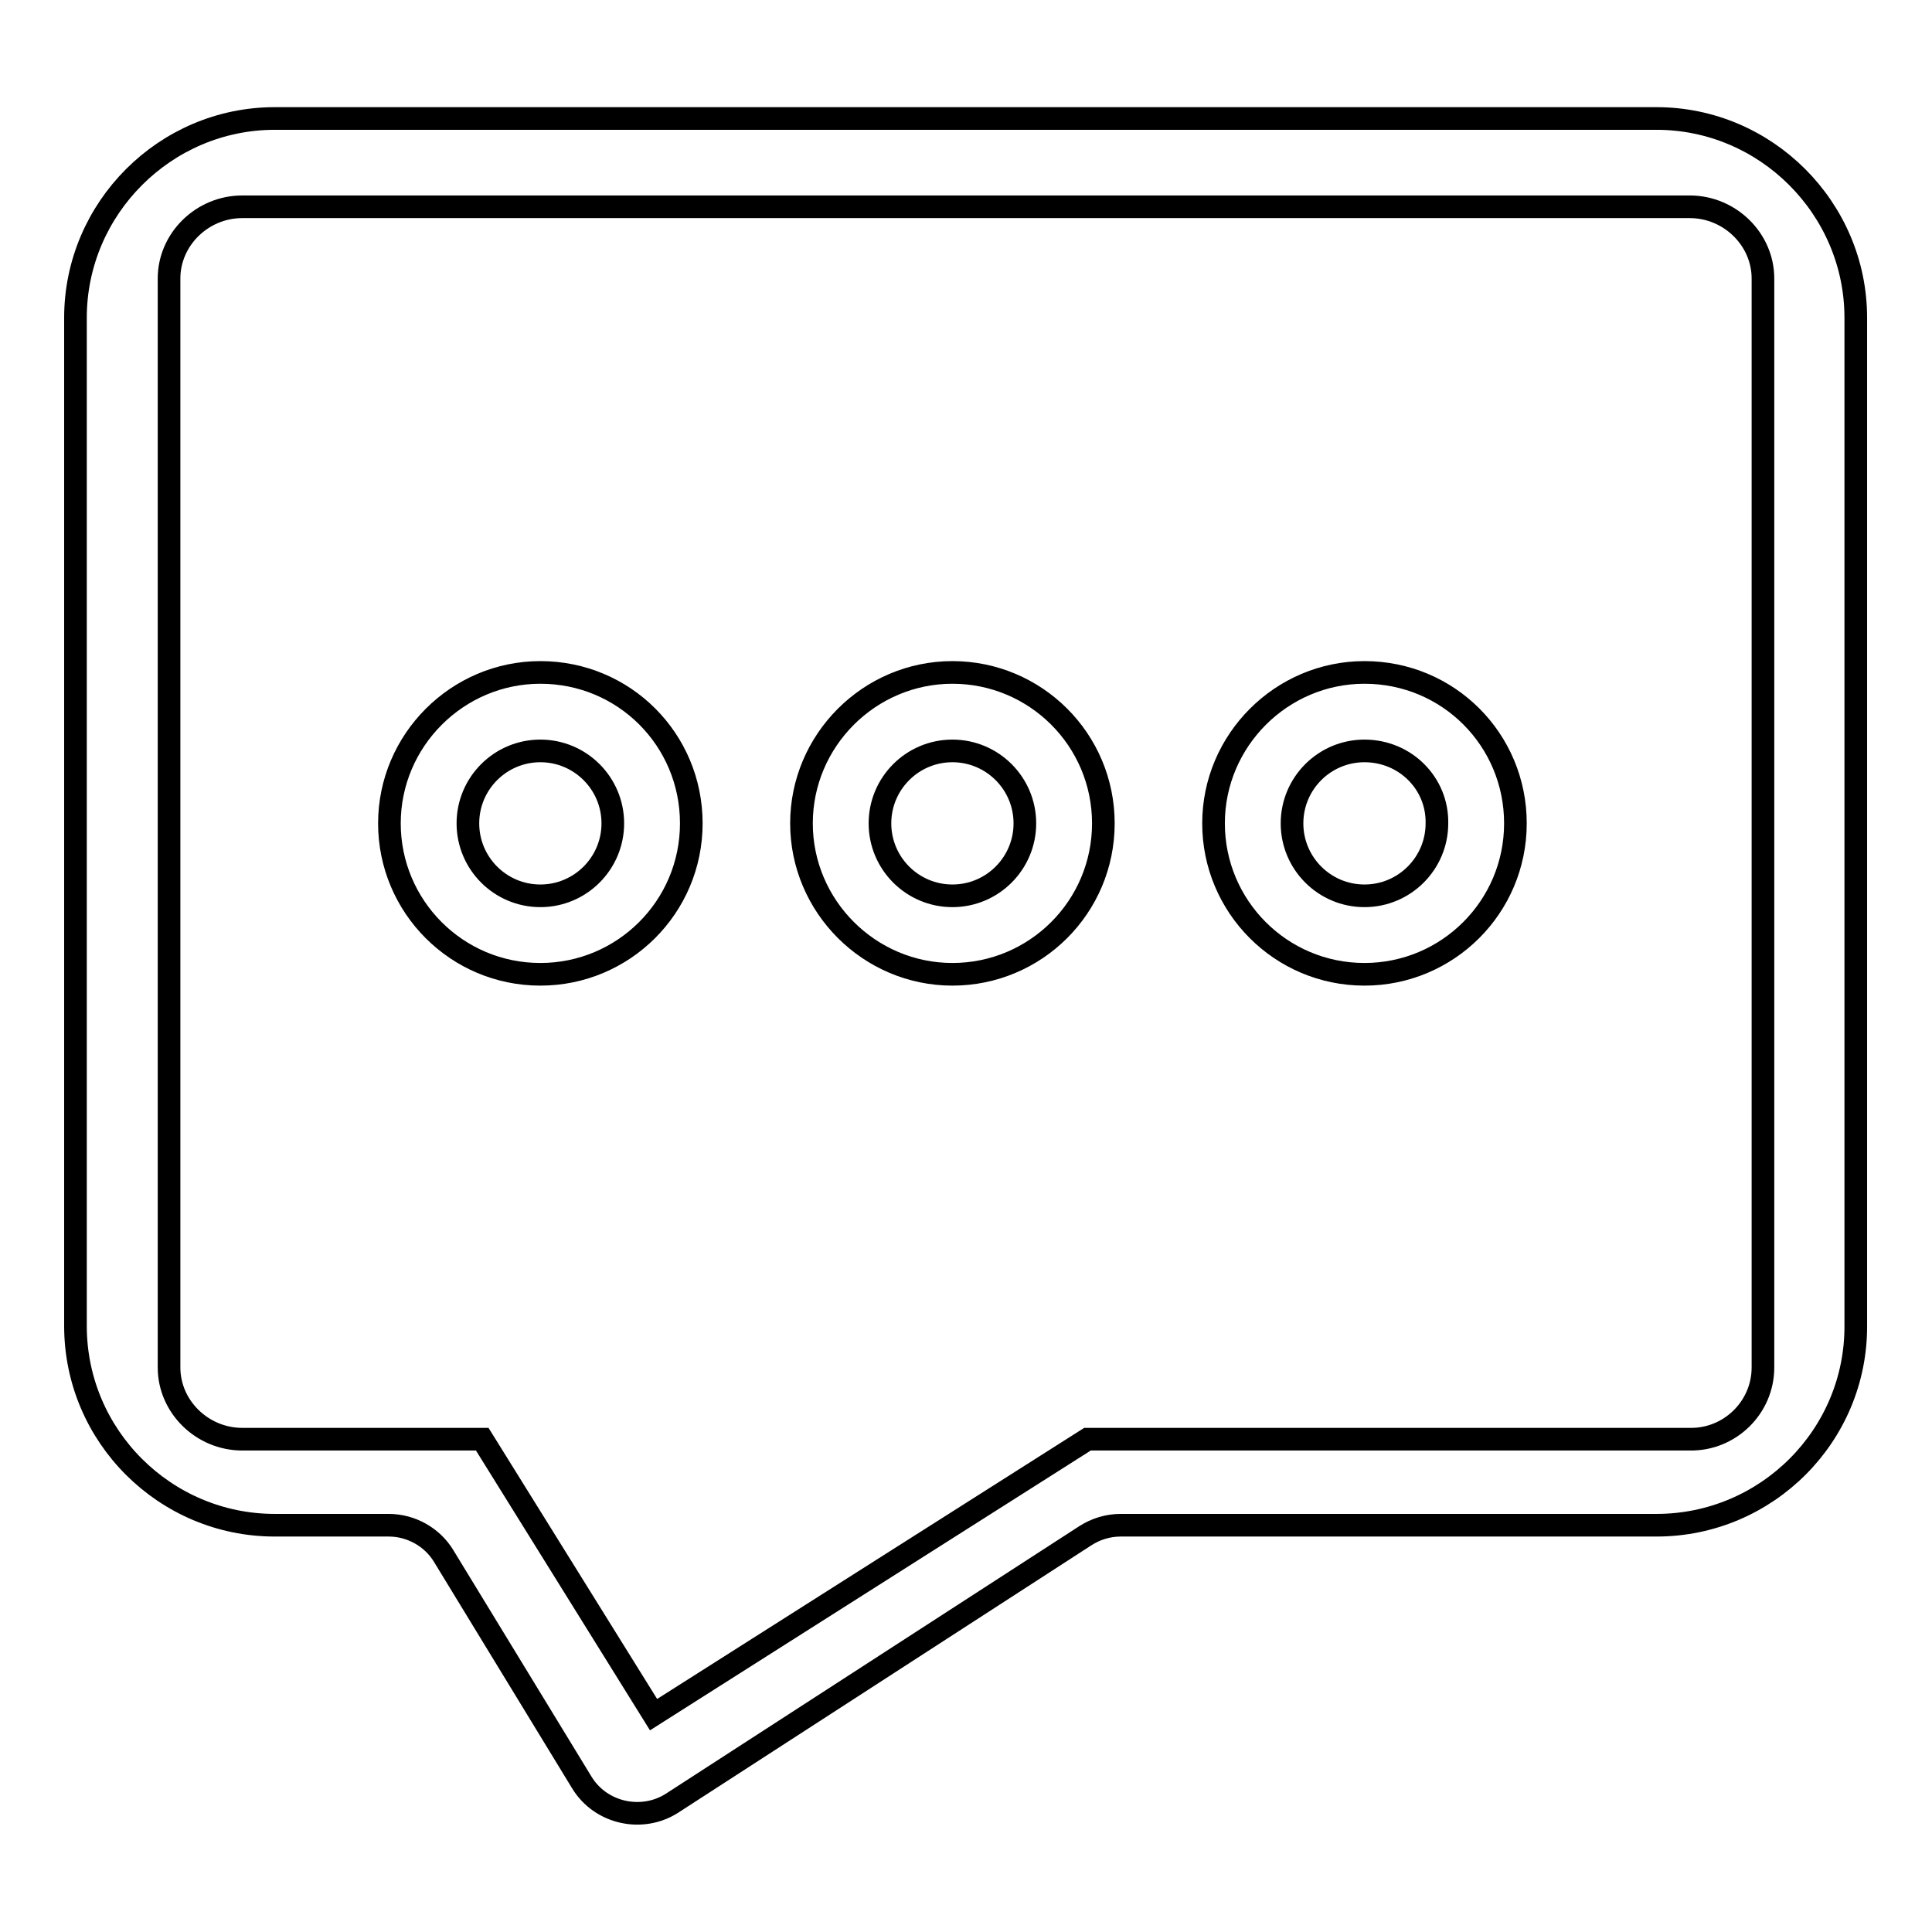
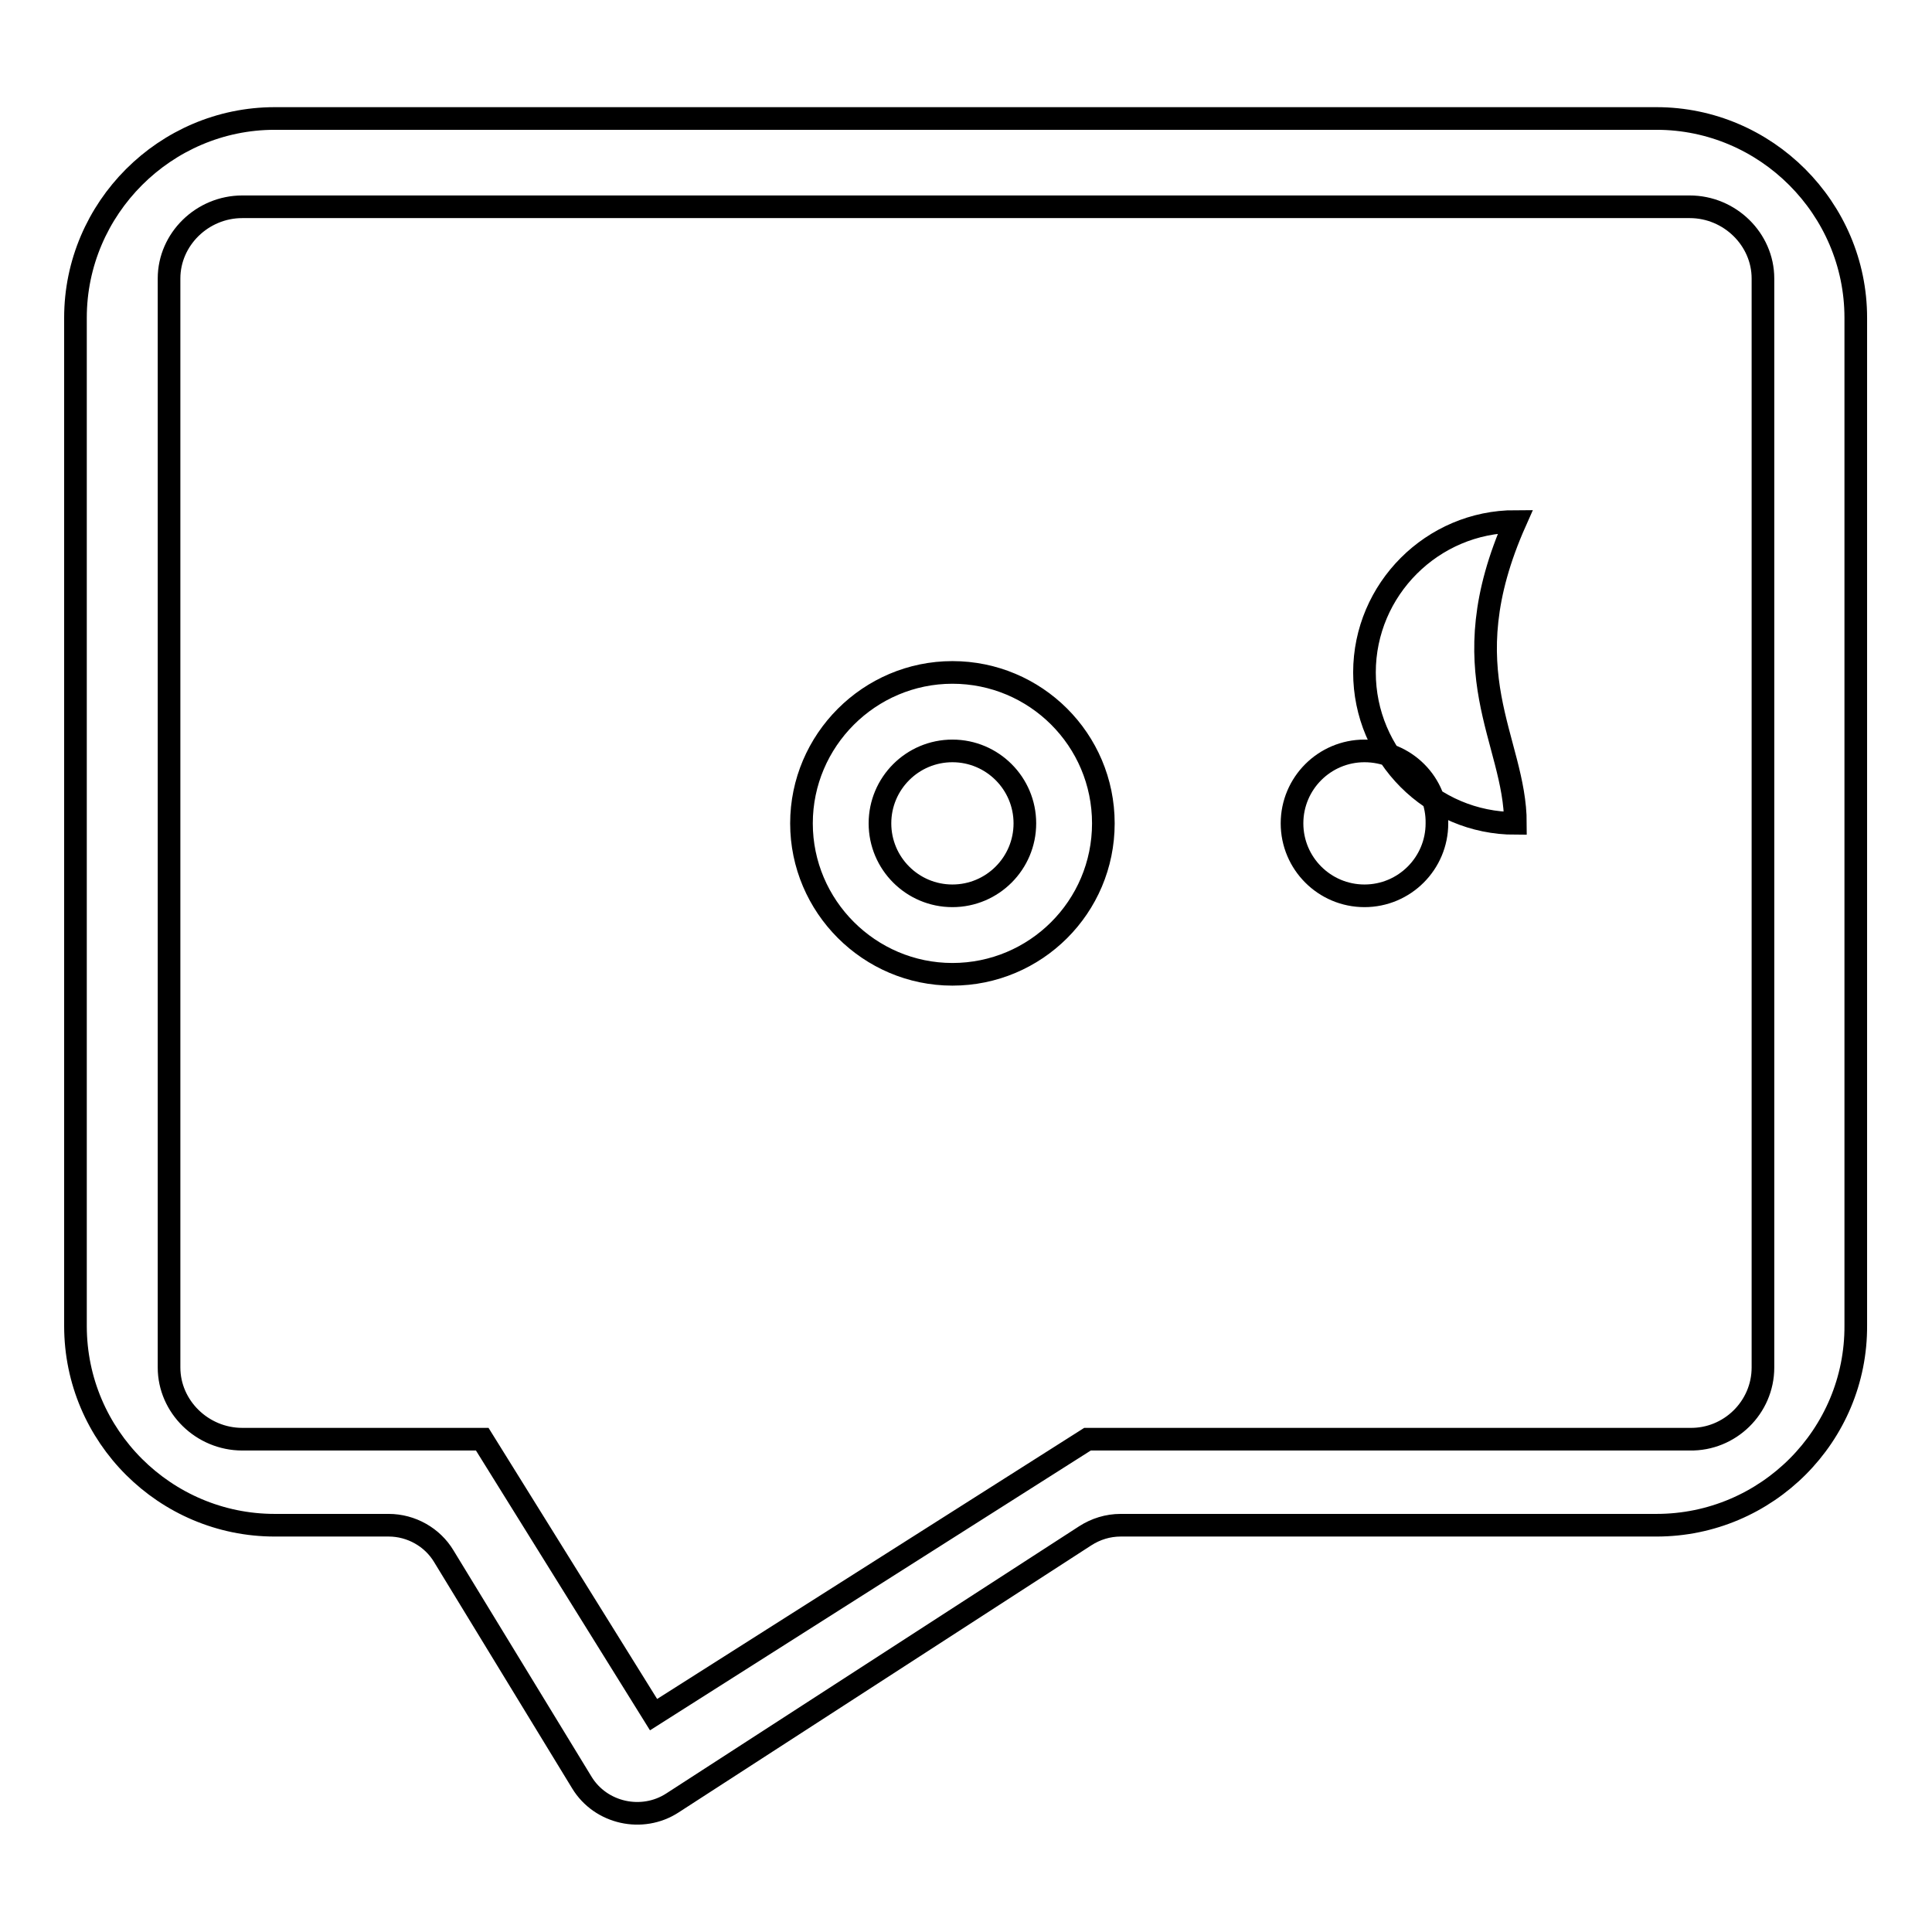
<svg xmlns="http://www.w3.org/2000/svg" version="1.1" x="0px" y="0px" viewBox="0 0 256 256" enable-background="new 0 0 256 256" xml:space="preserve">
  <g>
    <g>
      <path stroke-width="3" fill-opacity="0" stroke="#000000" d="M219.5,202.1h-71c-1.7,0-3.3,0.5-4.7,1.4l-54.7,35.4c-4,2.6-9.5,1.4-12-2.7l-18.3-30c-1.5-2.5-4.3-4.1-7.3-4.1H36.4c-14.5,0-26.4-11.8-26.4-26.4V42.1c0-14.5,11.9-26.4,26.4-26.4h183.1c14.5,0,26.4,11.9,26.4,26.4v133.5C246,190.2,234.1,202.1,219.5,202.1z M233.6,181.2V36.9c0-5.2-4.4-9.5-9.7-9.5H32.1c-5.3,0-9.7,4.3-9.7,9.5v144.3c0,5.2,4.4,9.5,9.7,9.5h31.8l22.7,36.5l57.5-36.5h79.8C229.2,190.8,233.6,186.5,233.6,181.2z" />
-       <path stroke-width="3" fill-opacity="0" stroke="#000000" d="M91.6,109.1c0,11.1-9,20-20,20c-11.1,0-20-9-20-20s9-20,20-20C82.7,89.1,91.6,98,91.6,109.1z M71.6,99.5c-5.3,0-9.6,4.3-9.6,9.6c0,5.3,4.3,9.6,9.6,9.6c5.3,0,9.6-4.3,9.6-9.6C81.2,103.8,76.9,99.5,71.6,99.5z" />
      <path stroke-width="3" fill-opacity="0" stroke="#000000" d="M146.2,109.1c0,11.1-9,20-20,20s-20-9-20-20s9-20,20-20S146.2,98,146.2,109.1z M126.2,99.5c-5.3,0-9.6,4.3-9.6,9.6c0,5.3,4.3,9.6,9.6,9.6c5.3,0,9.6-4.3,9.6-9.6C135.8,103.8,131.5,99.5,126.2,99.5z" />
-       <path stroke-width="3" fill-opacity="0" stroke="#000000" d="M200.8,109.1c0,11.1-9,20-20,20c-11.1,0-20-9-20-20s9-20,20-20C191.9,89.1,200.8,98,200.8,109.1z M180.8,99.5c-5.3,0-9.6,4.3-9.6,9.6c0,5.3,4.3,9.6,9.6,9.6c5.3,0,9.6-4.3,9.6-9.6C190.5,103.8,186.2,99.5,180.8,99.5z" />
+       <path stroke-width="3" fill-opacity="0" stroke="#000000" d="M200.8,109.1c-11.1,0-20-9-20-20s9-20,20-20C191.9,89.1,200.8,98,200.8,109.1z M180.8,99.5c-5.3,0-9.6,4.3-9.6,9.6c0,5.3,4.3,9.6,9.6,9.6c5.3,0,9.6-4.3,9.6-9.6C190.5,103.8,186.2,99.5,180.8,99.5z" />
    </g>
  </g>
</svg>